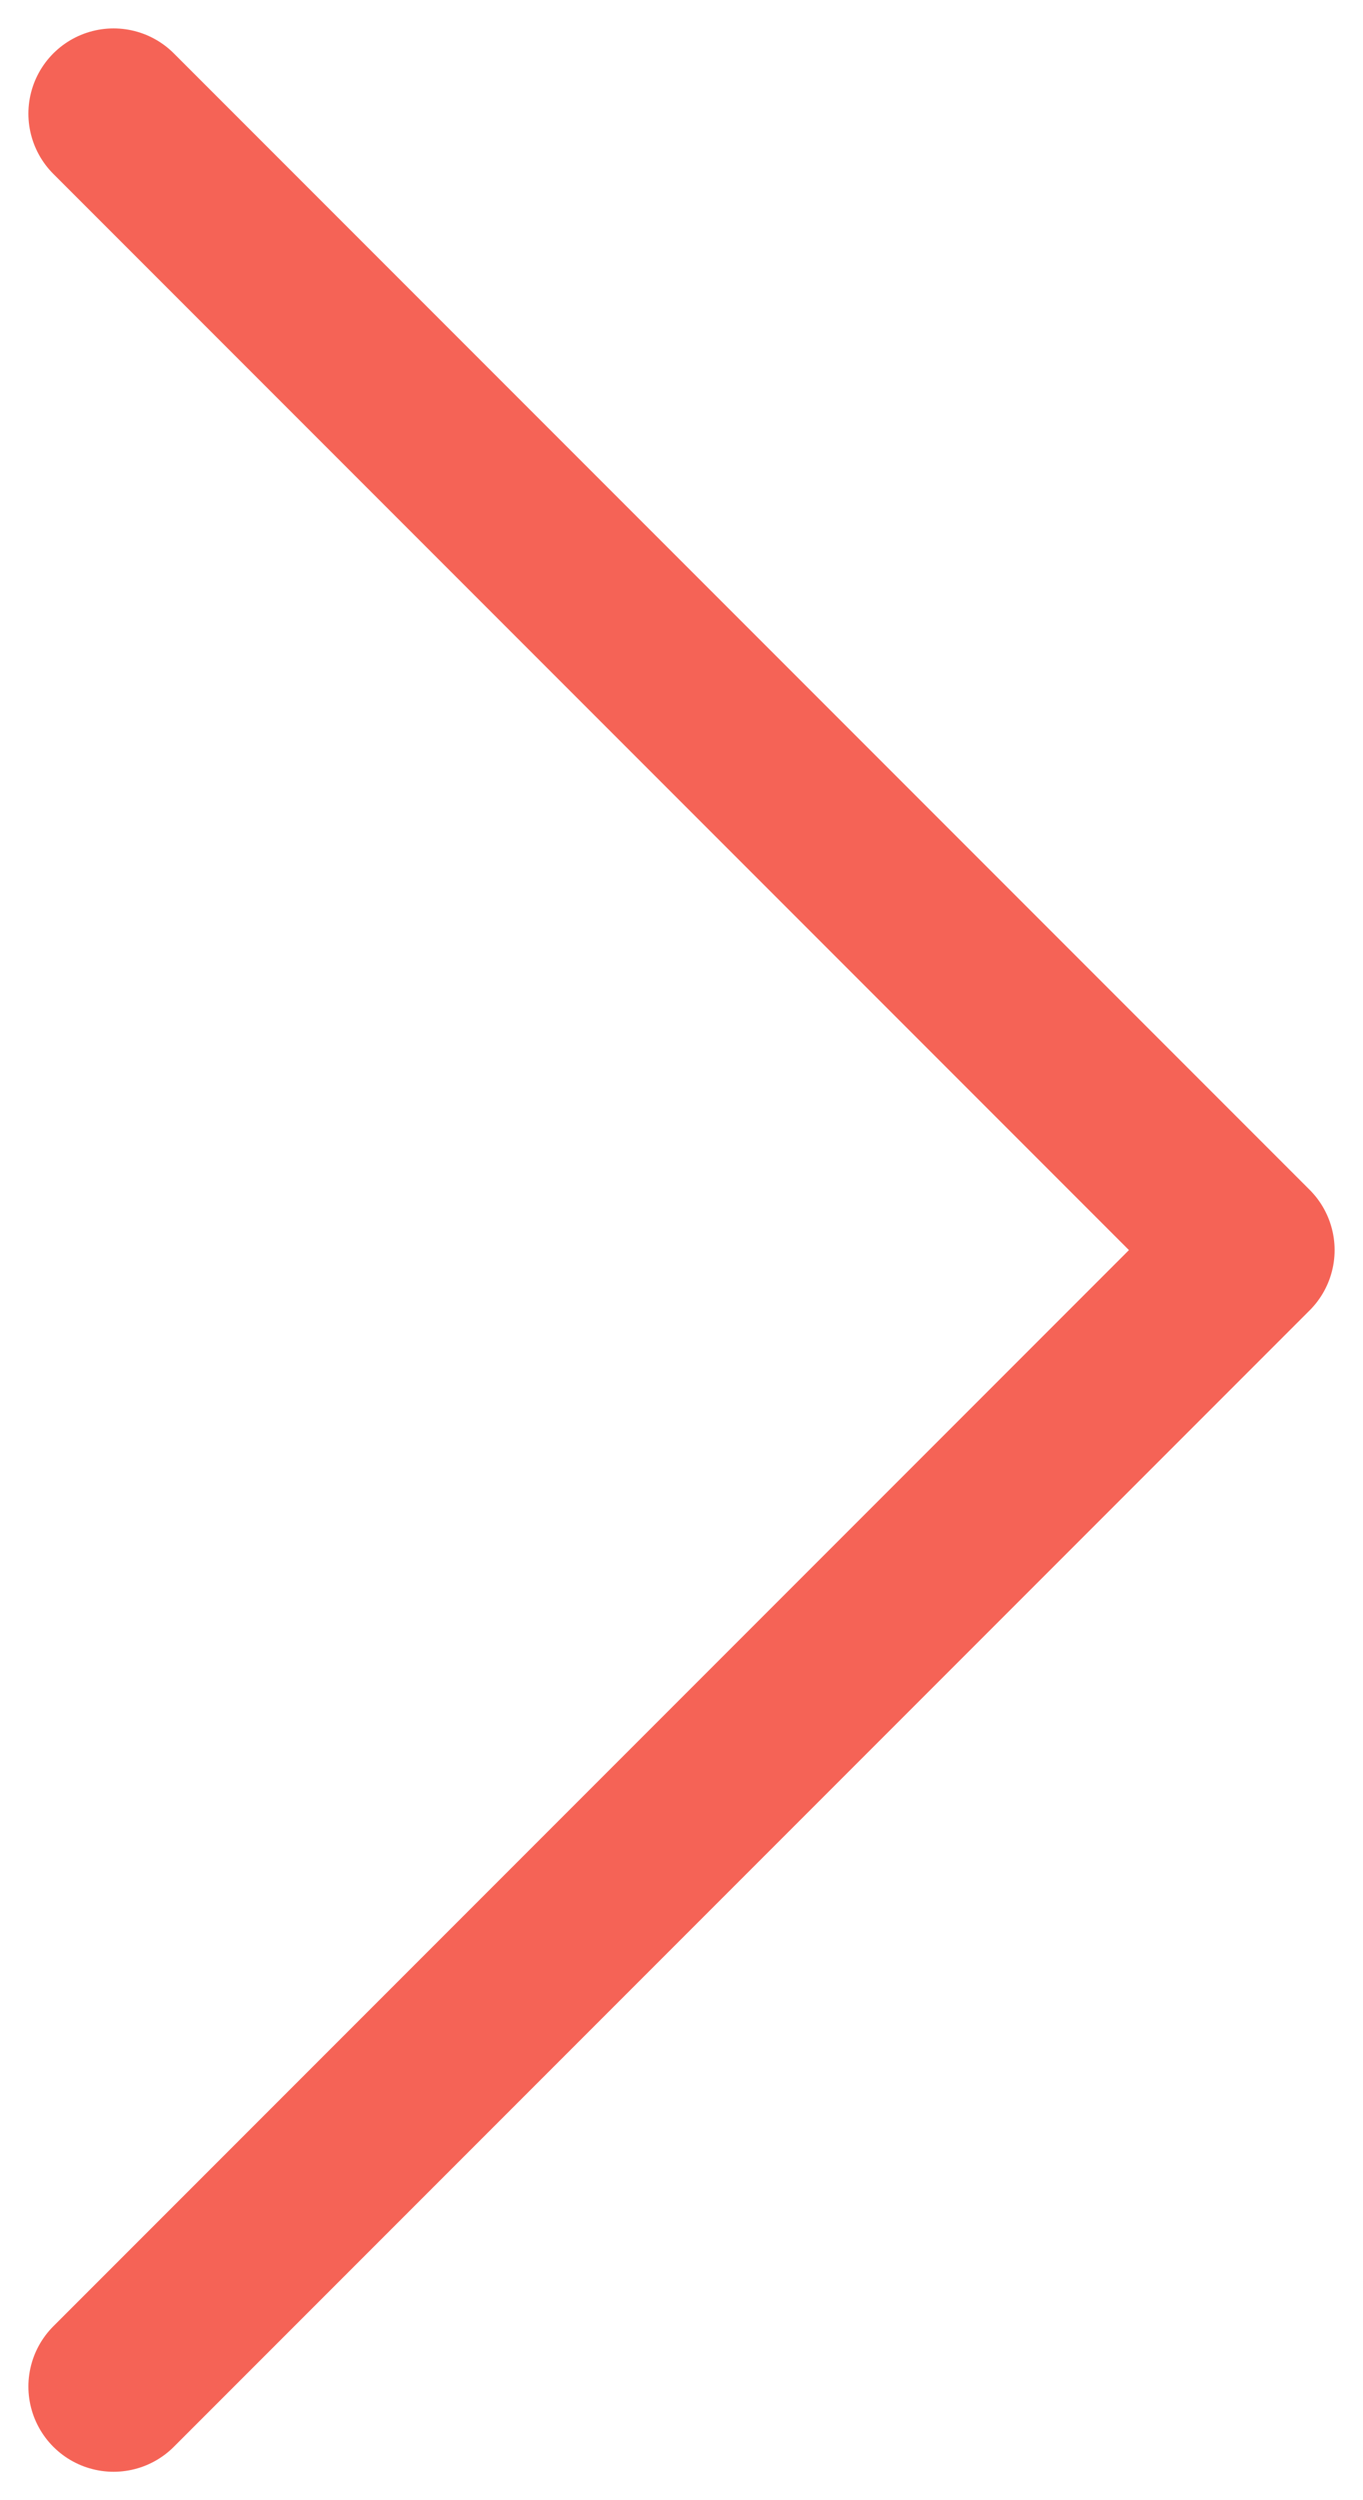
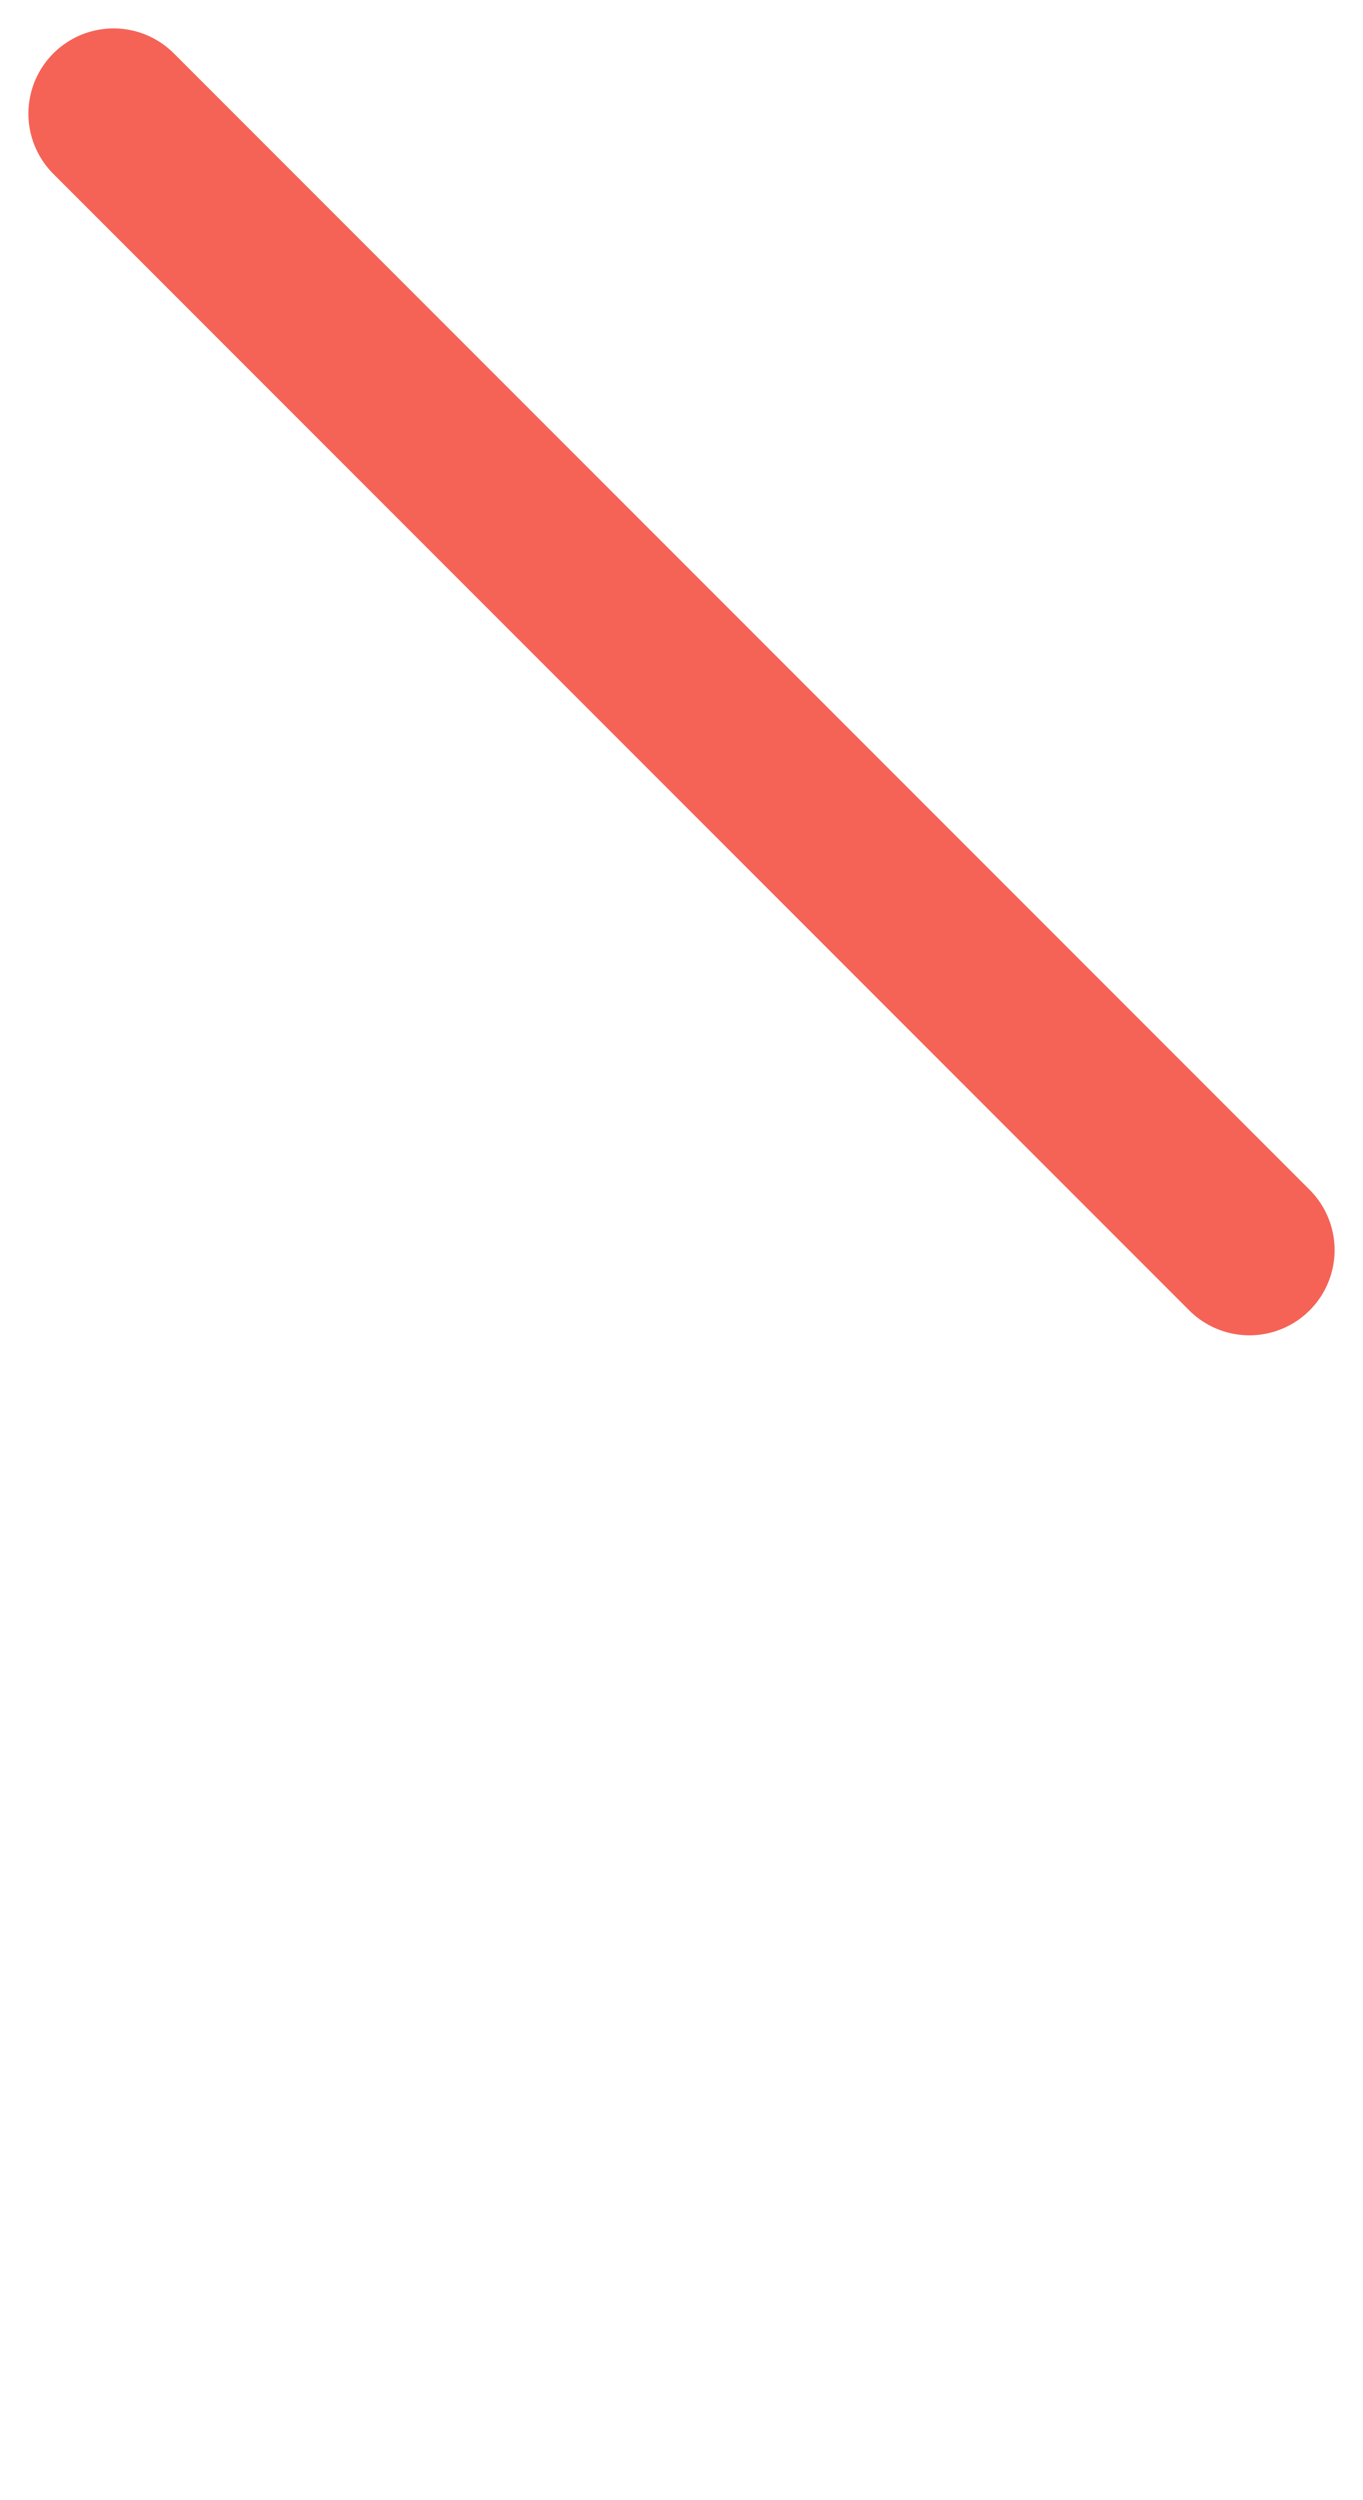
<svg xmlns="http://www.w3.org/2000/svg" width="12" height="22" viewBox="0 0 12 22" fill="none">
-   <path d="M1 1L11 11L1 21" stroke="#F56356" stroke-width="1.5" stroke-linecap="round" stroke-linejoin="round" />
+   <path d="M1 1L11 11" stroke="#F56356" stroke-width="1.5" stroke-linecap="round" stroke-linejoin="round" />
</svg>